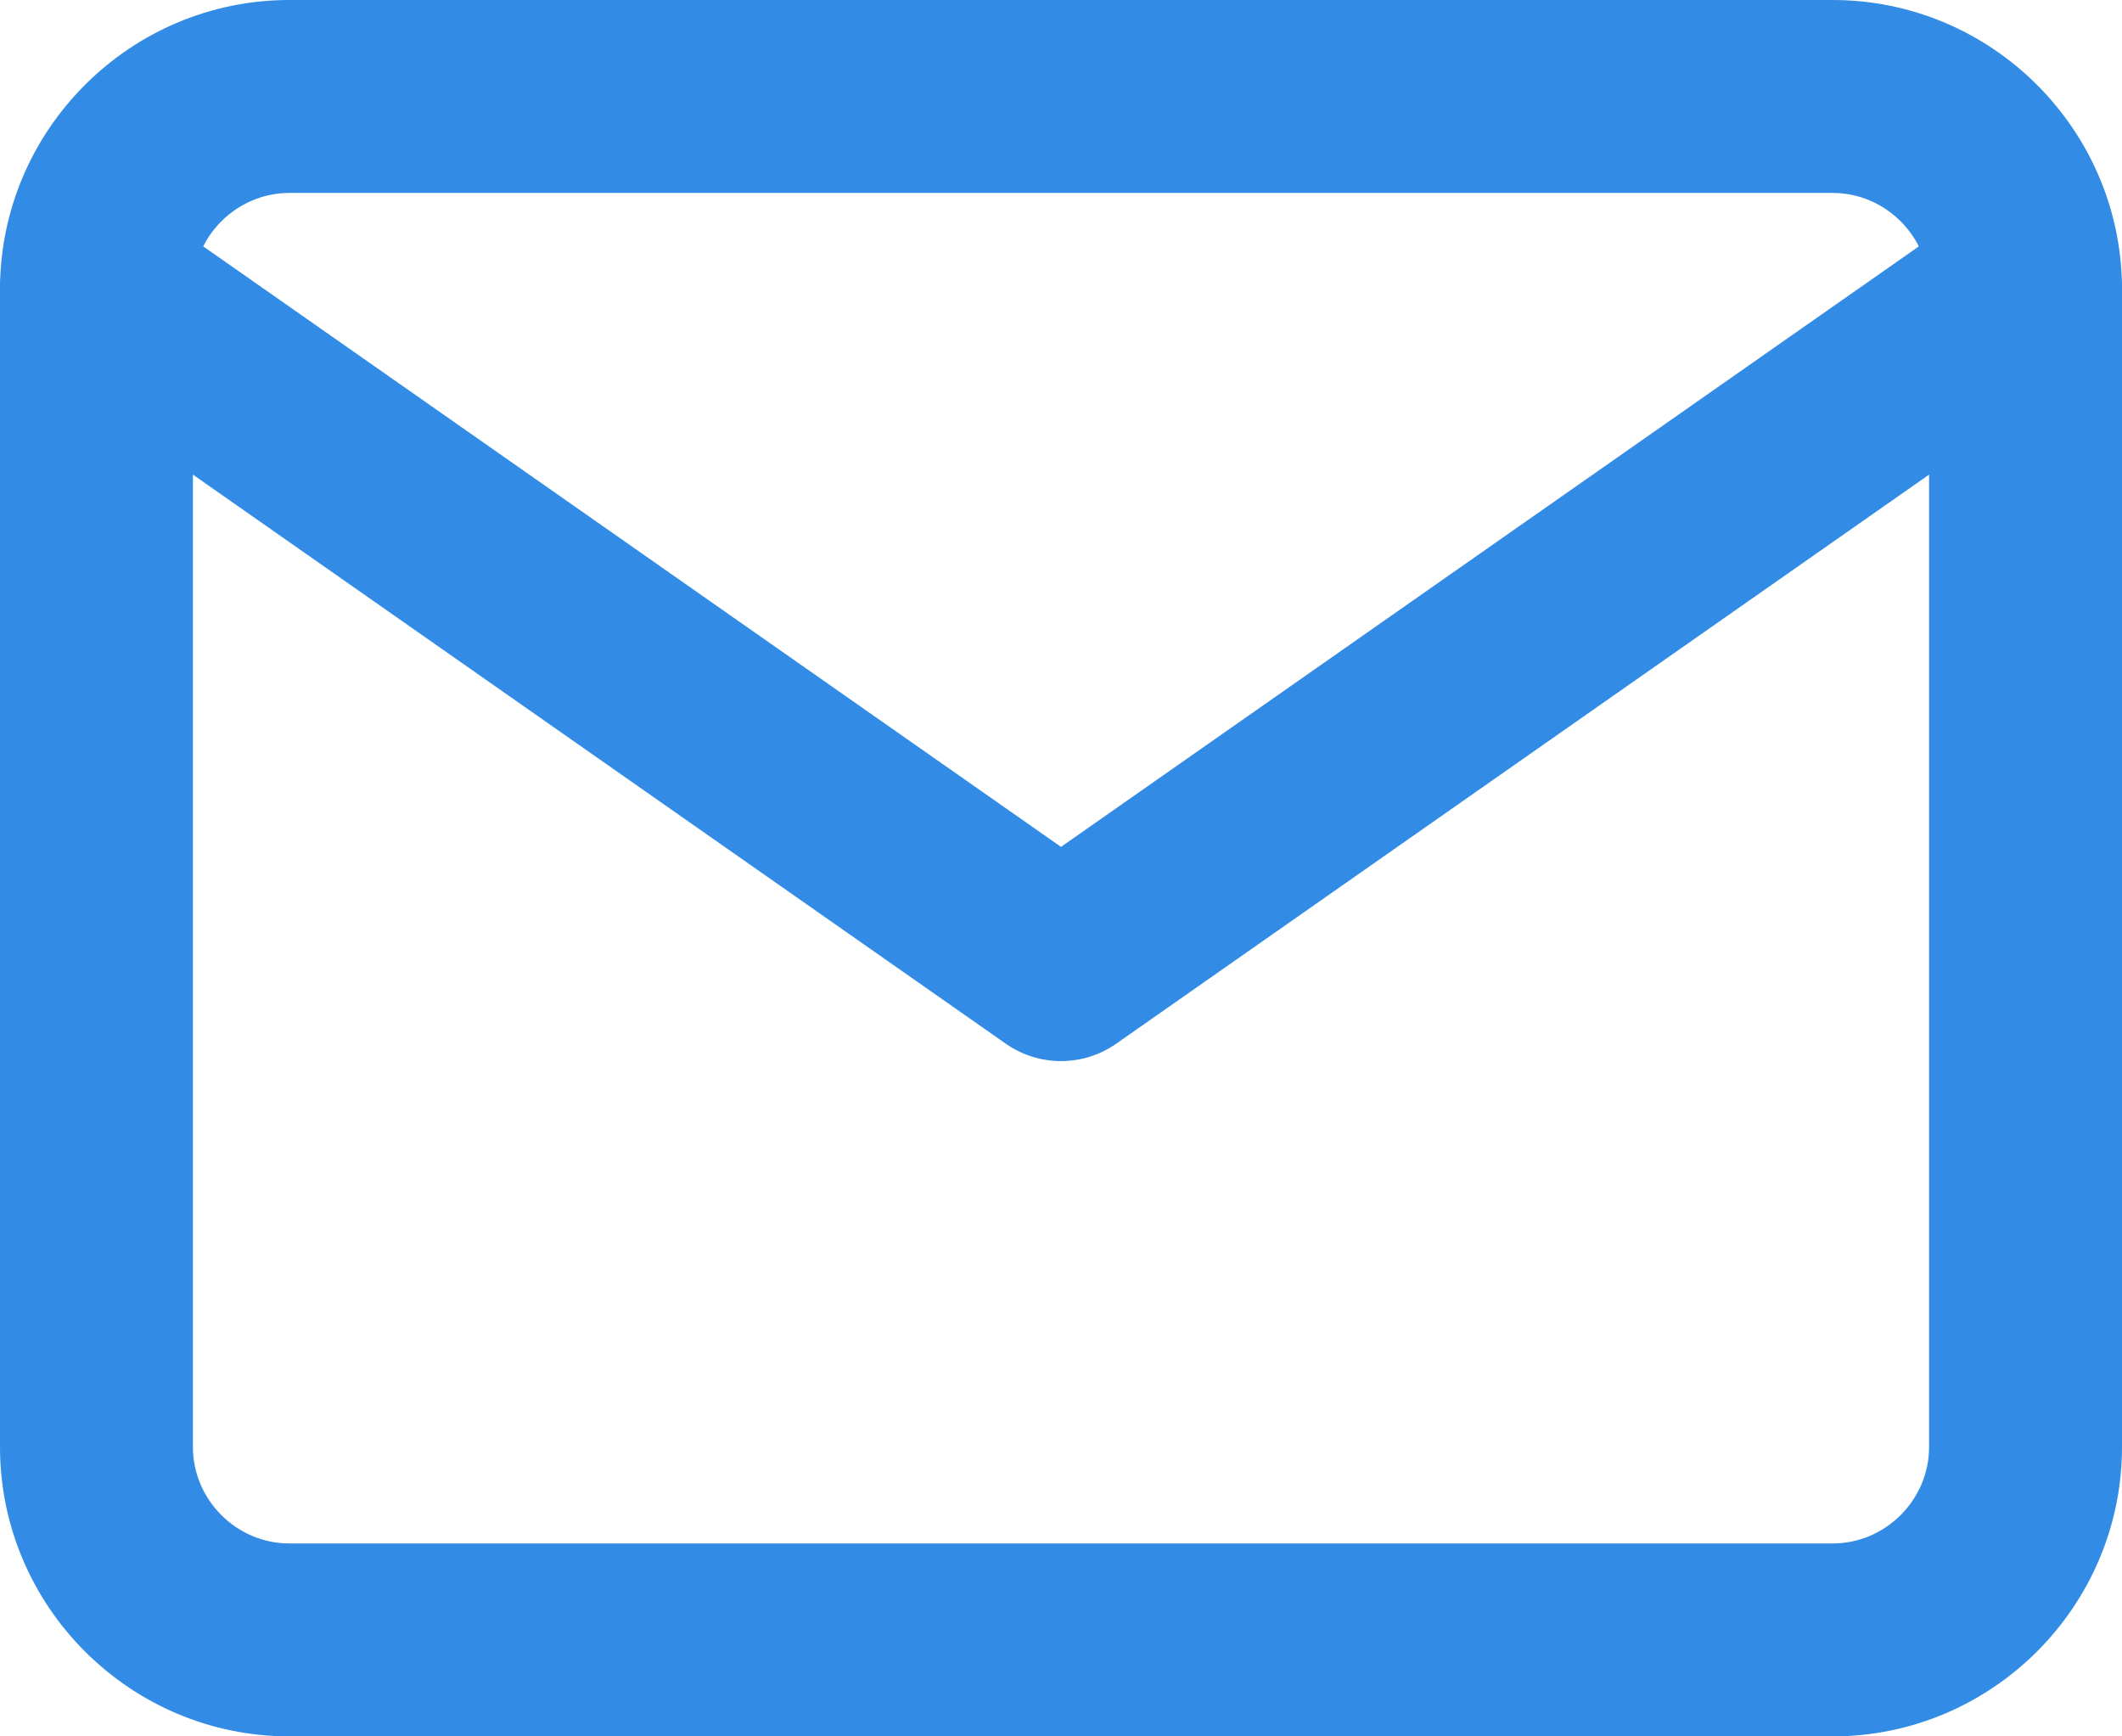
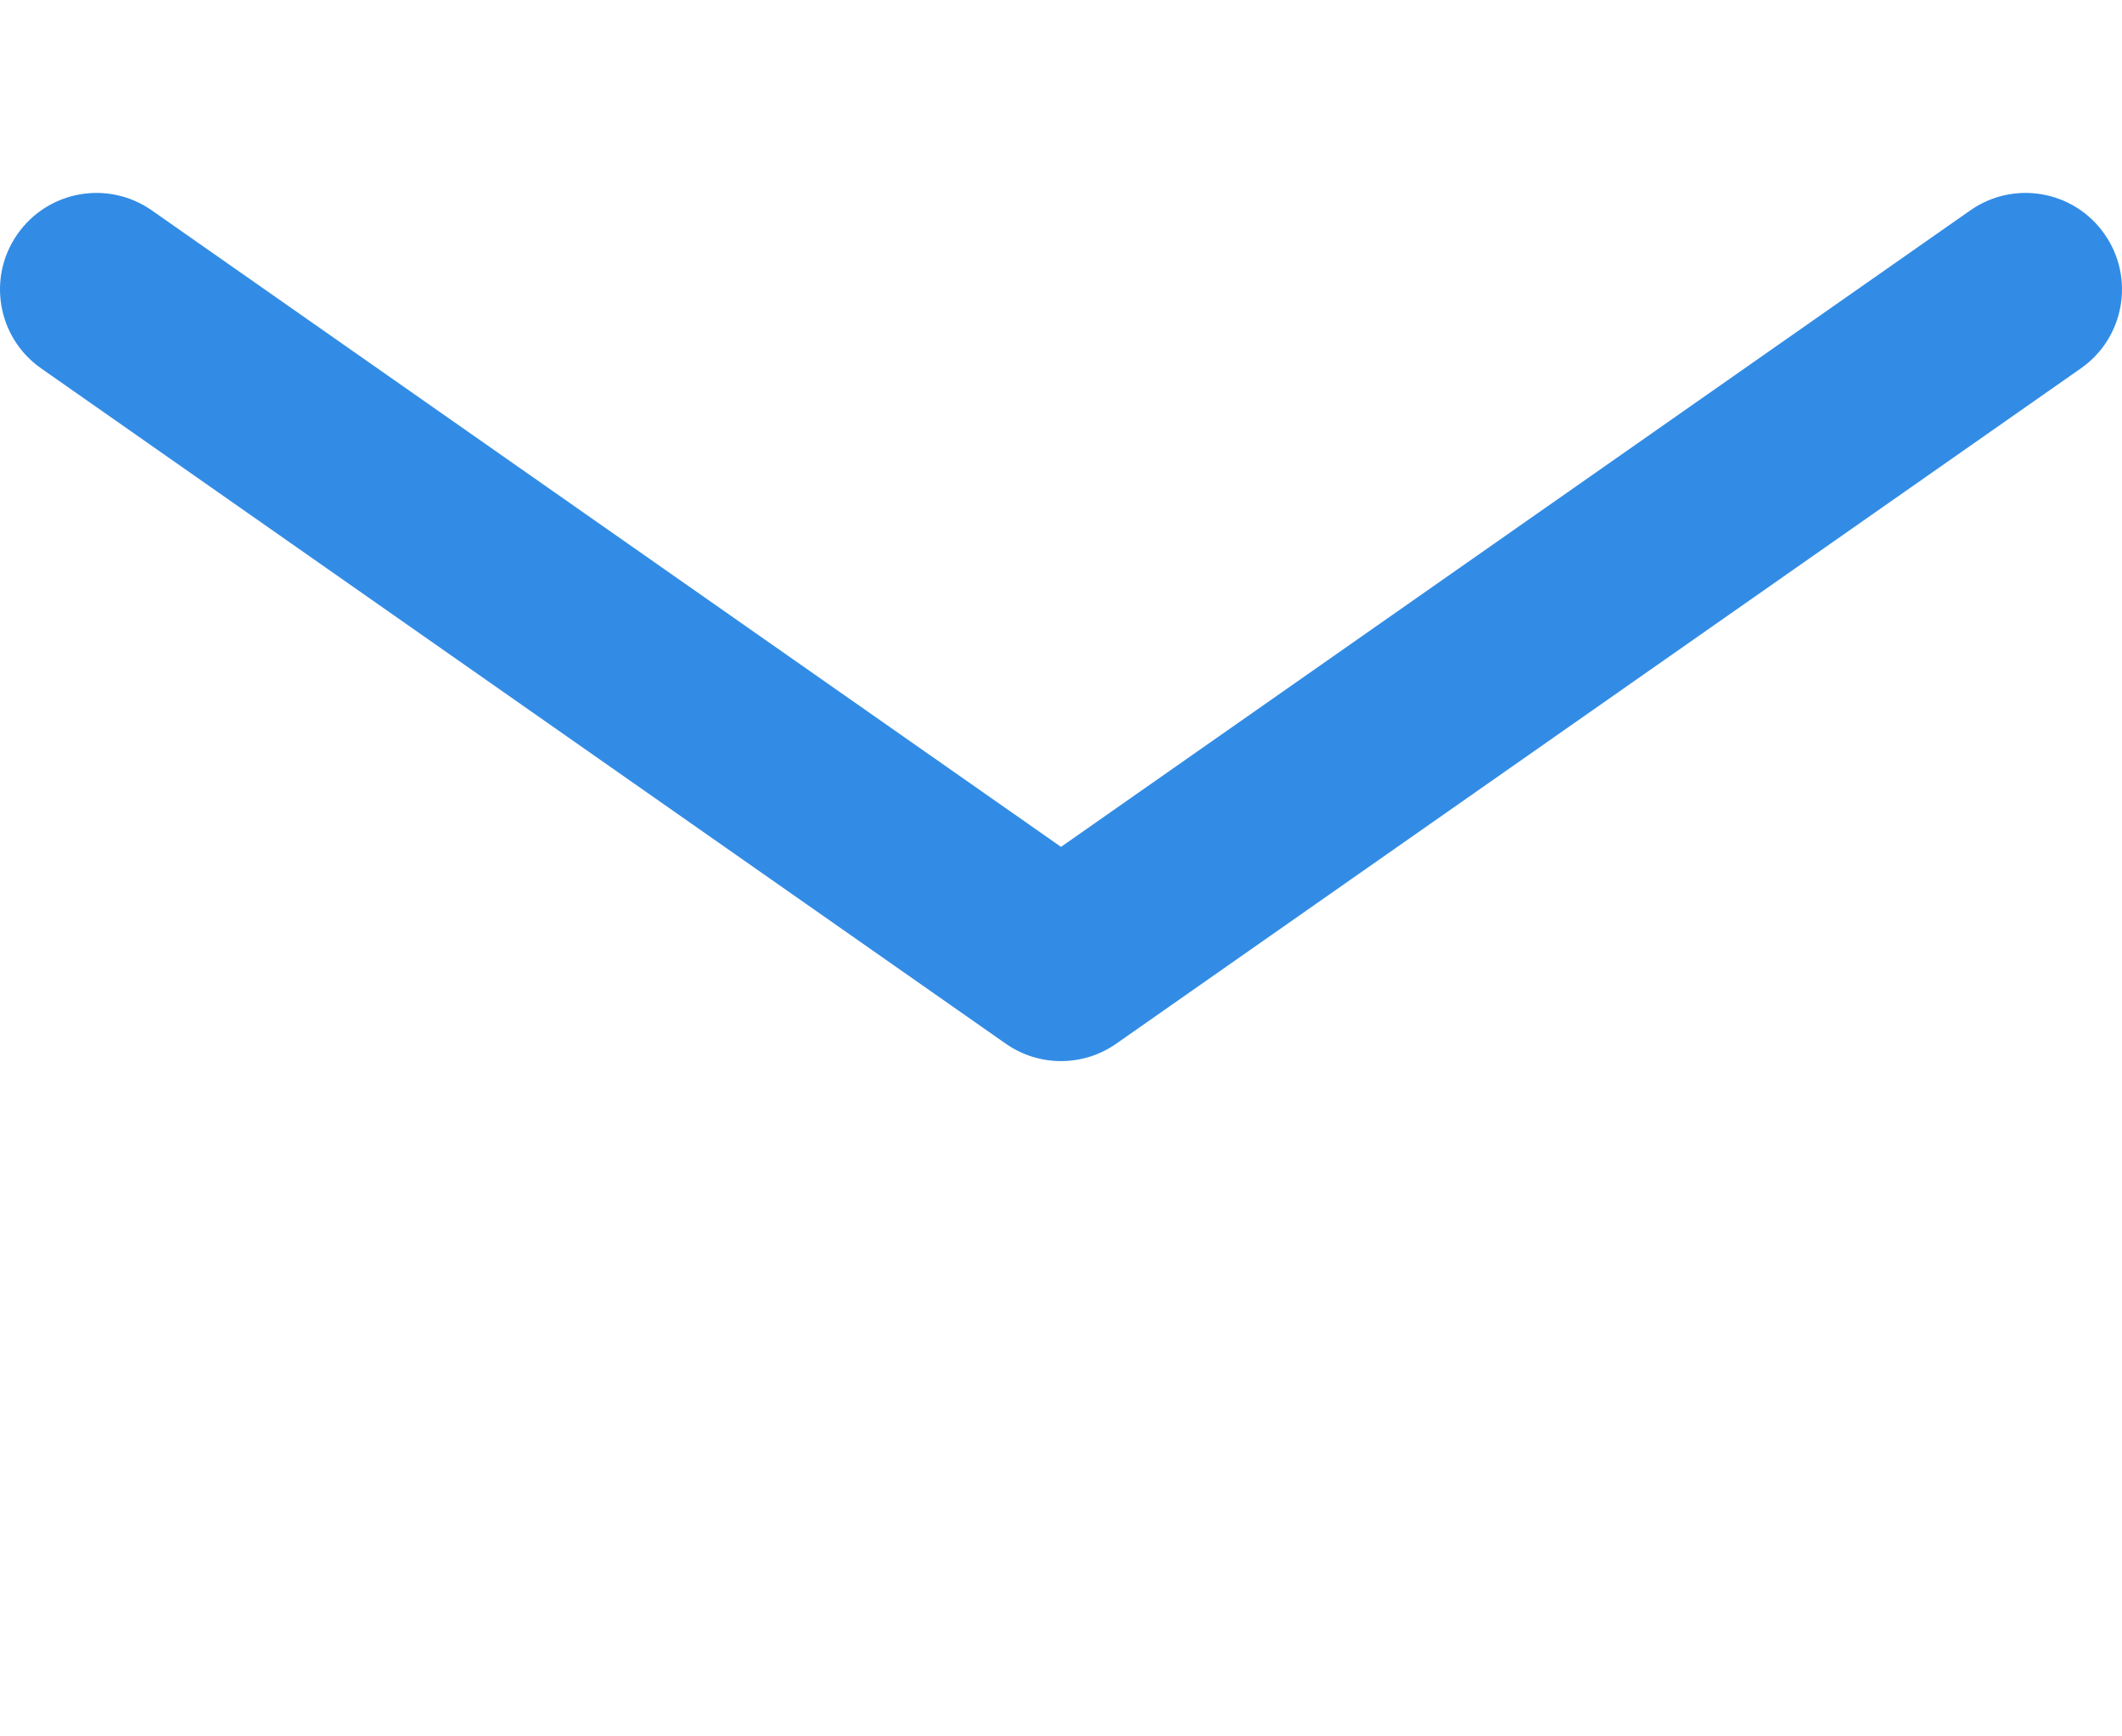
<svg xmlns="http://www.w3.org/2000/svg" width="22" height="18" viewBox="0 0 22 18" fill="none">
  <g id="Group 33">
-     <path id="Vector (Stroke)" fill-rule="evenodd" clip-rule="evenodd" d="M3 2C2.452 2 2 2.452 2 3V15C2 15.548 2.452 16 3 16H19C19.548 16 20 15.548 20 15V3C20 2.452 19.548 2 19 2H3ZM0 3C0 1.348 1.348 0 3 0H19C20.652 0 22 1.348 22 3V15C22 16.652 20.652 18 19 18H3C1.348 18 0 16.652 0 15V3Z" fill="#328CE5" />
    <path id="Vector (Stroke)_2" fill-rule="evenodd" clip-rule="evenodd" d="M0.181 2.427C0.498 1.974 1.121 1.864 1.574 2.181L11 8.779L20.427 2.181C20.879 1.864 21.503 1.974 21.819 2.427C22.136 2.879 22.026 3.503 21.573 3.819L11.573 10.819C11.229 11.06 10.771 11.06 10.427 10.819L0.427 3.819C-0.026 3.503 -0.136 2.879 0.181 2.427Z" fill="#328CE5" />
  </g>
</svg>